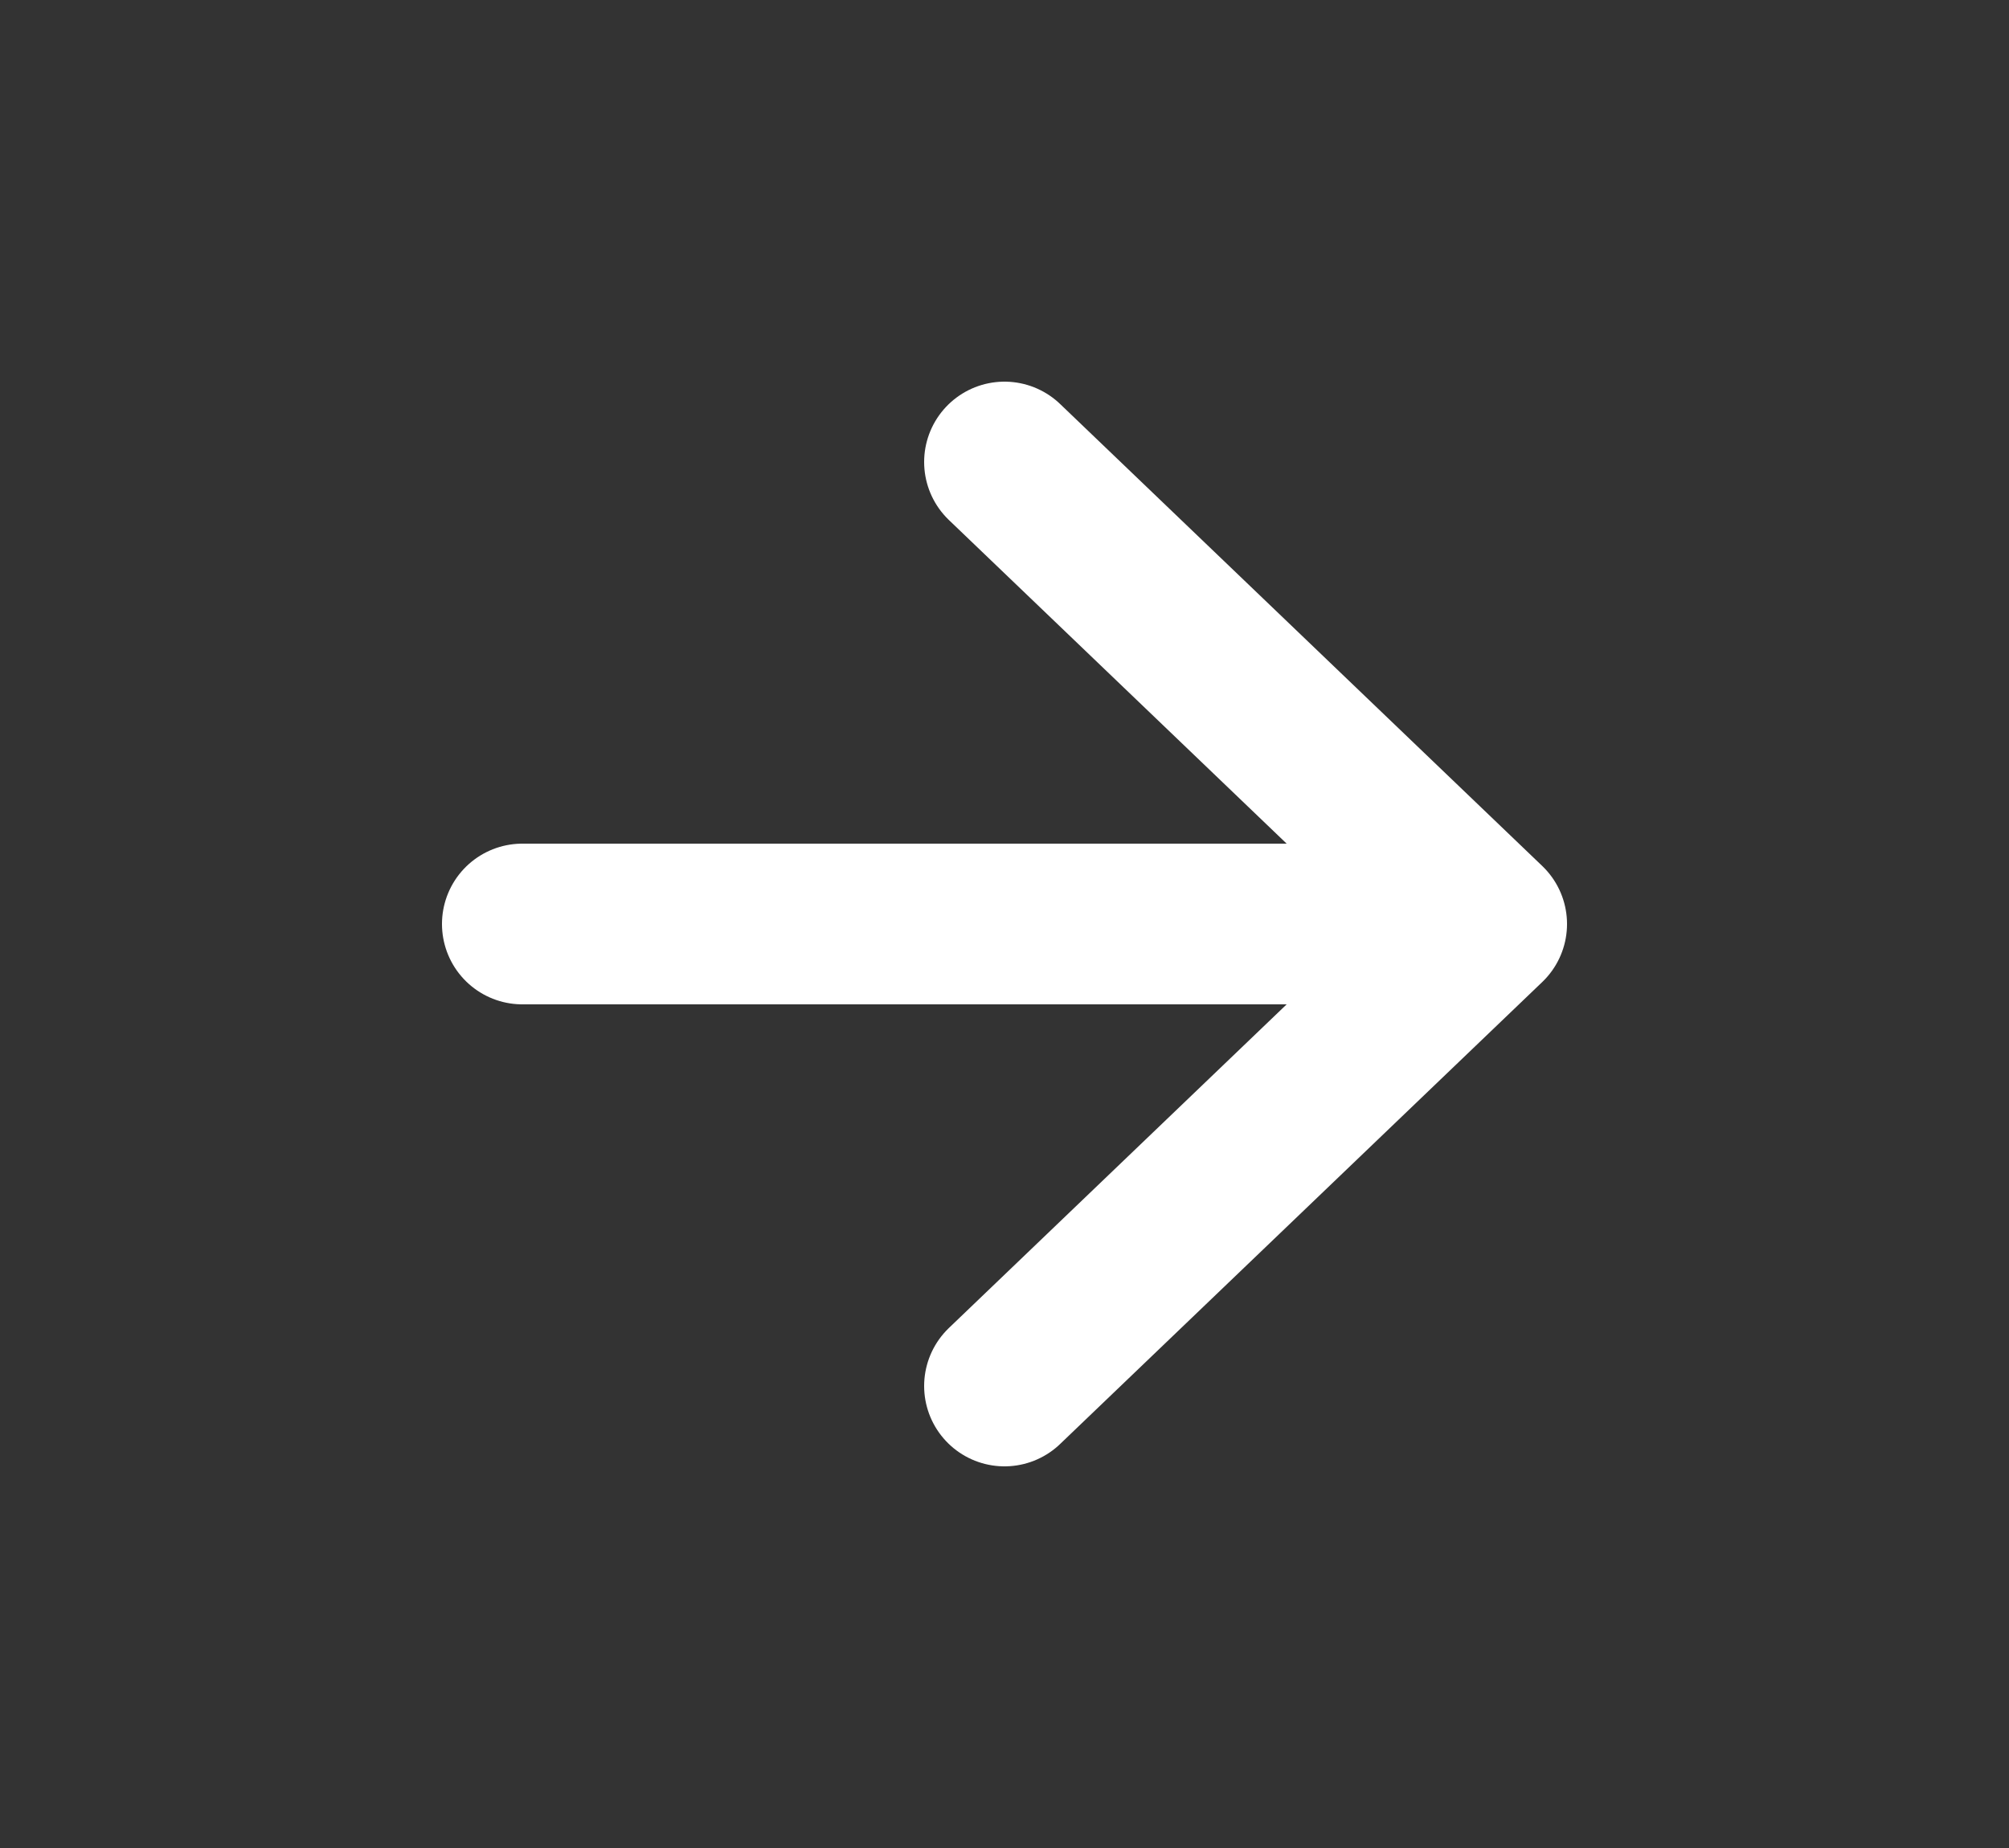
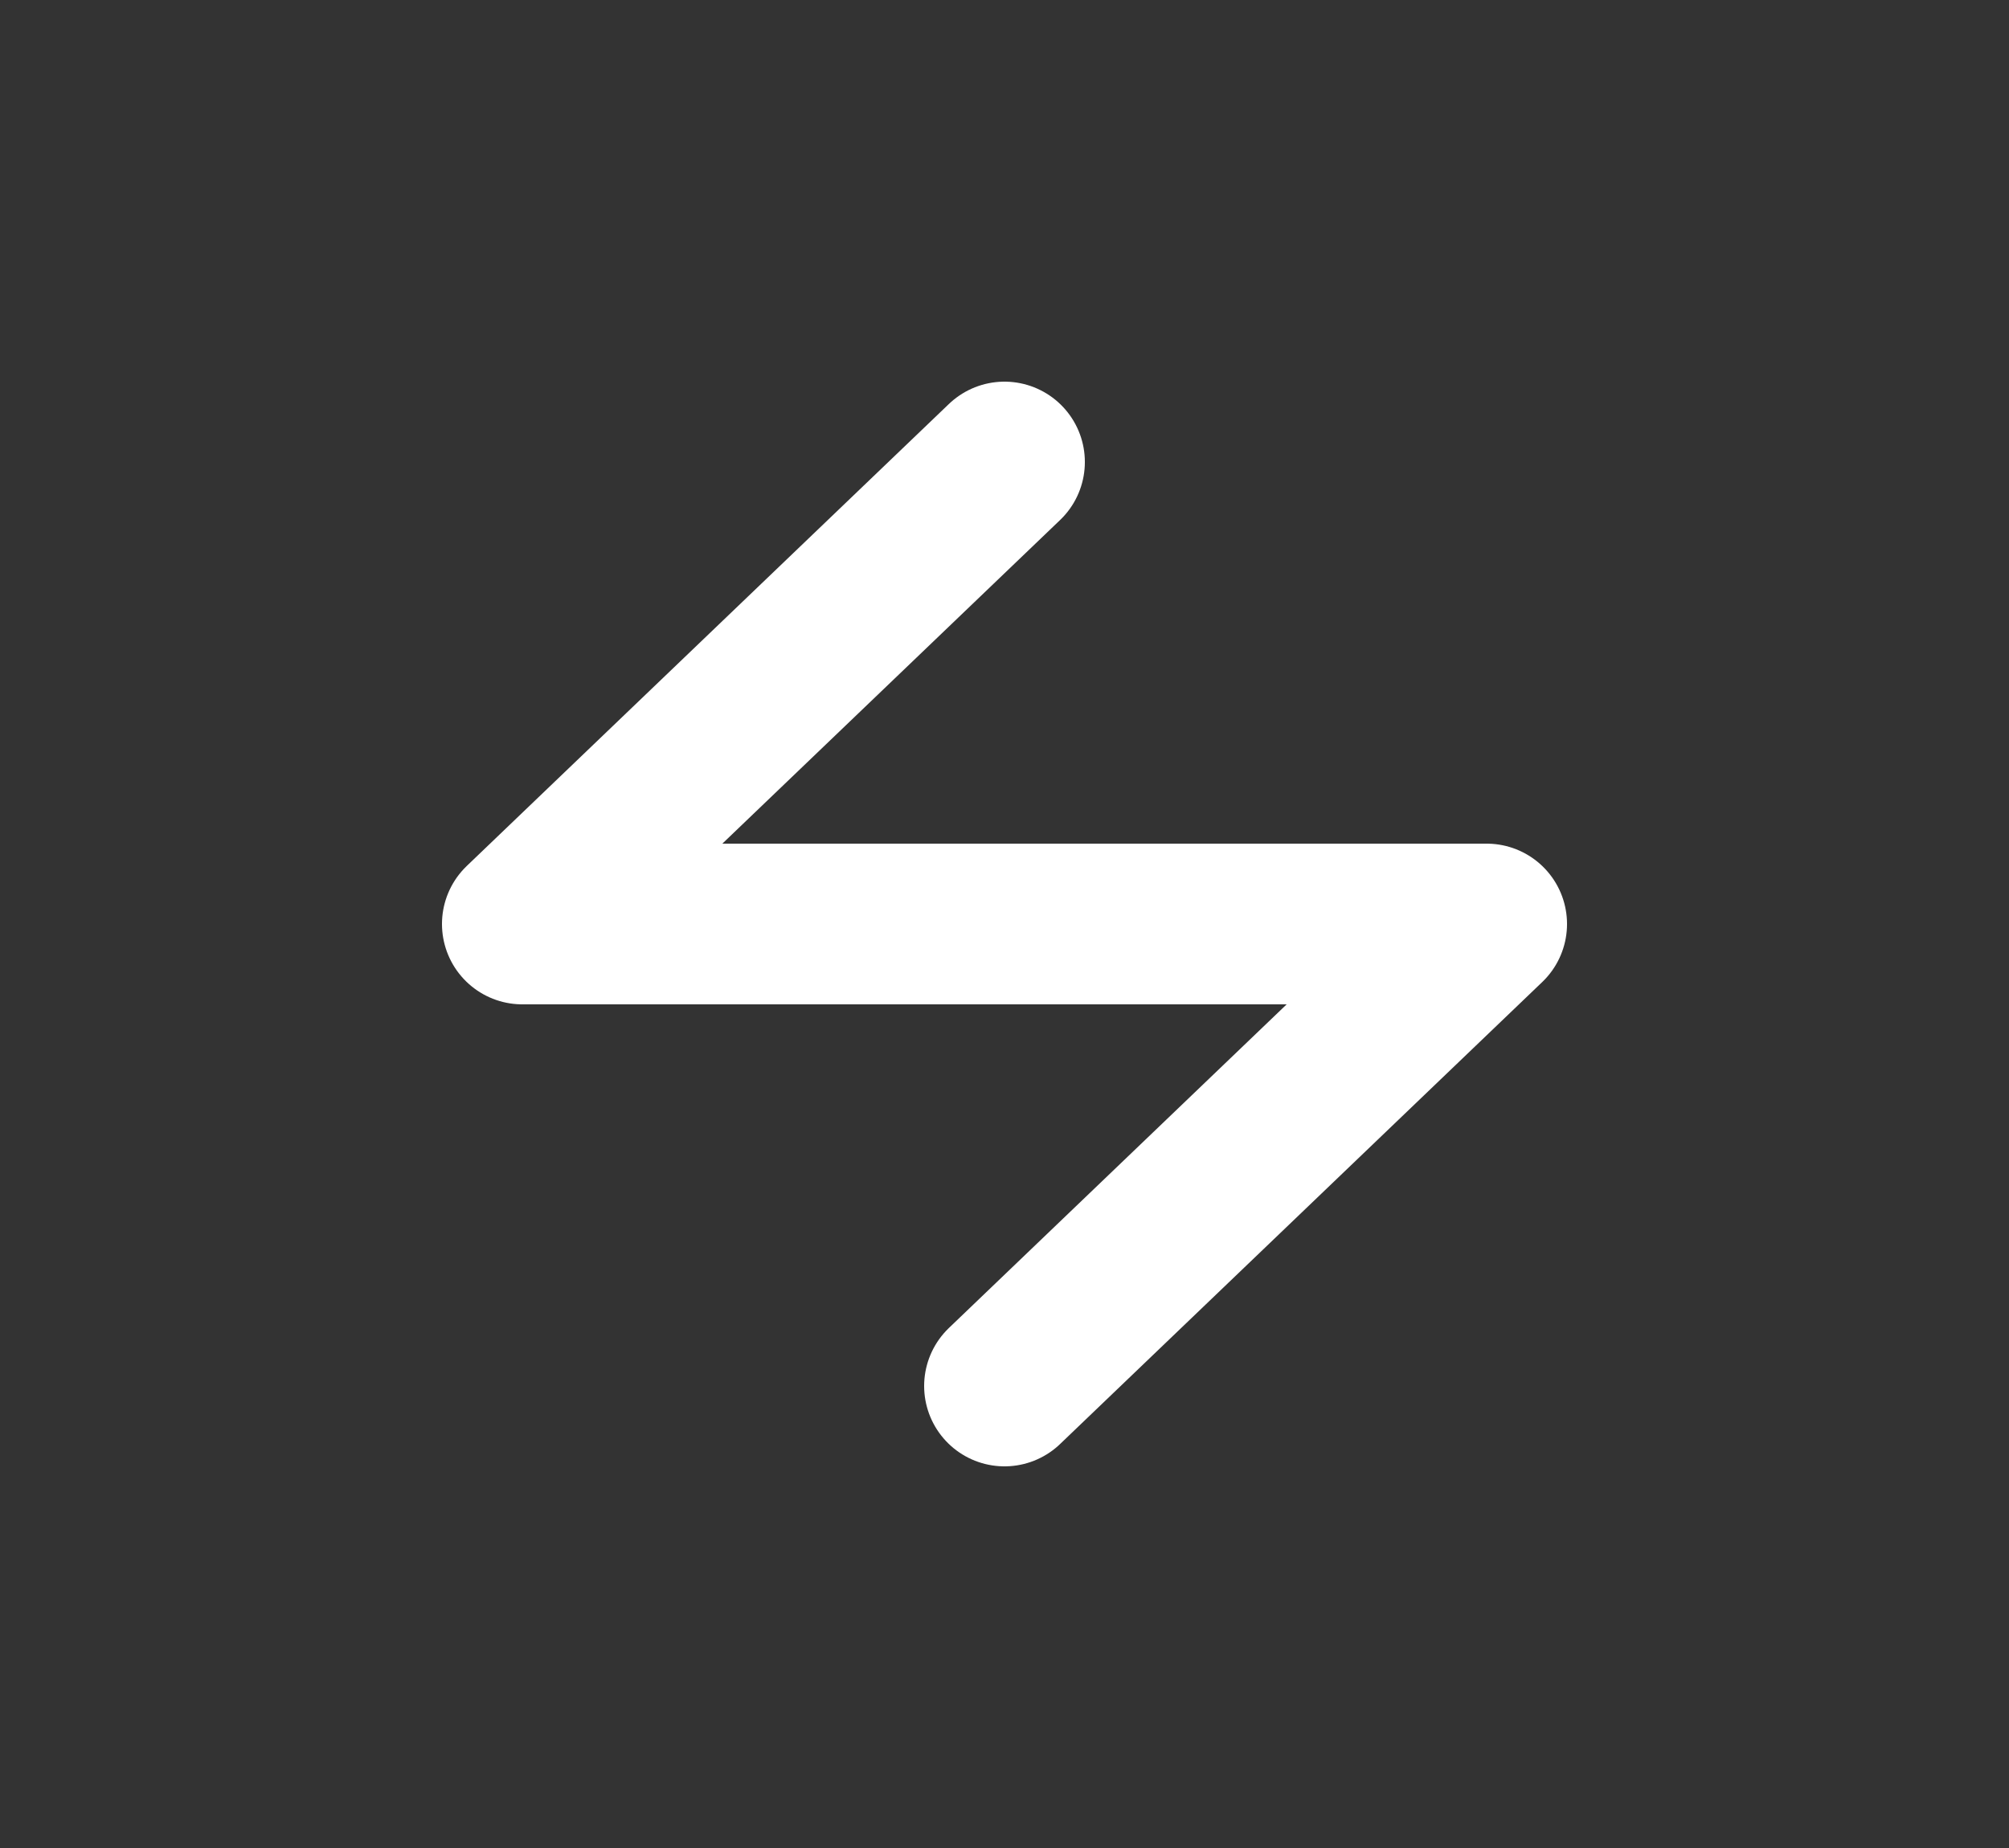
<svg xmlns="http://www.w3.org/2000/svg" width="25" height="23" viewBox="0 0 25 23" fill="none">
  <rect x="0" y="0" width="25" height="23" fill="#333333" stroke="none" />
-   <path d="M18.5 11.5L6.5 11.5M18.5 11.5L12.5 5.75M18.5 11.5L12.5 17.25" stroke="white" stroke-width="2" stroke-linecap="round" stroke-linejoin="round" />
+   <path d="M18.5 11.5L6.5 11.5L12.5 5.75M18.5 11.5L12.5 17.25" stroke="white" stroke-width="2" stroke-linecap="round" stroke-linejoin="round" />
</svg>